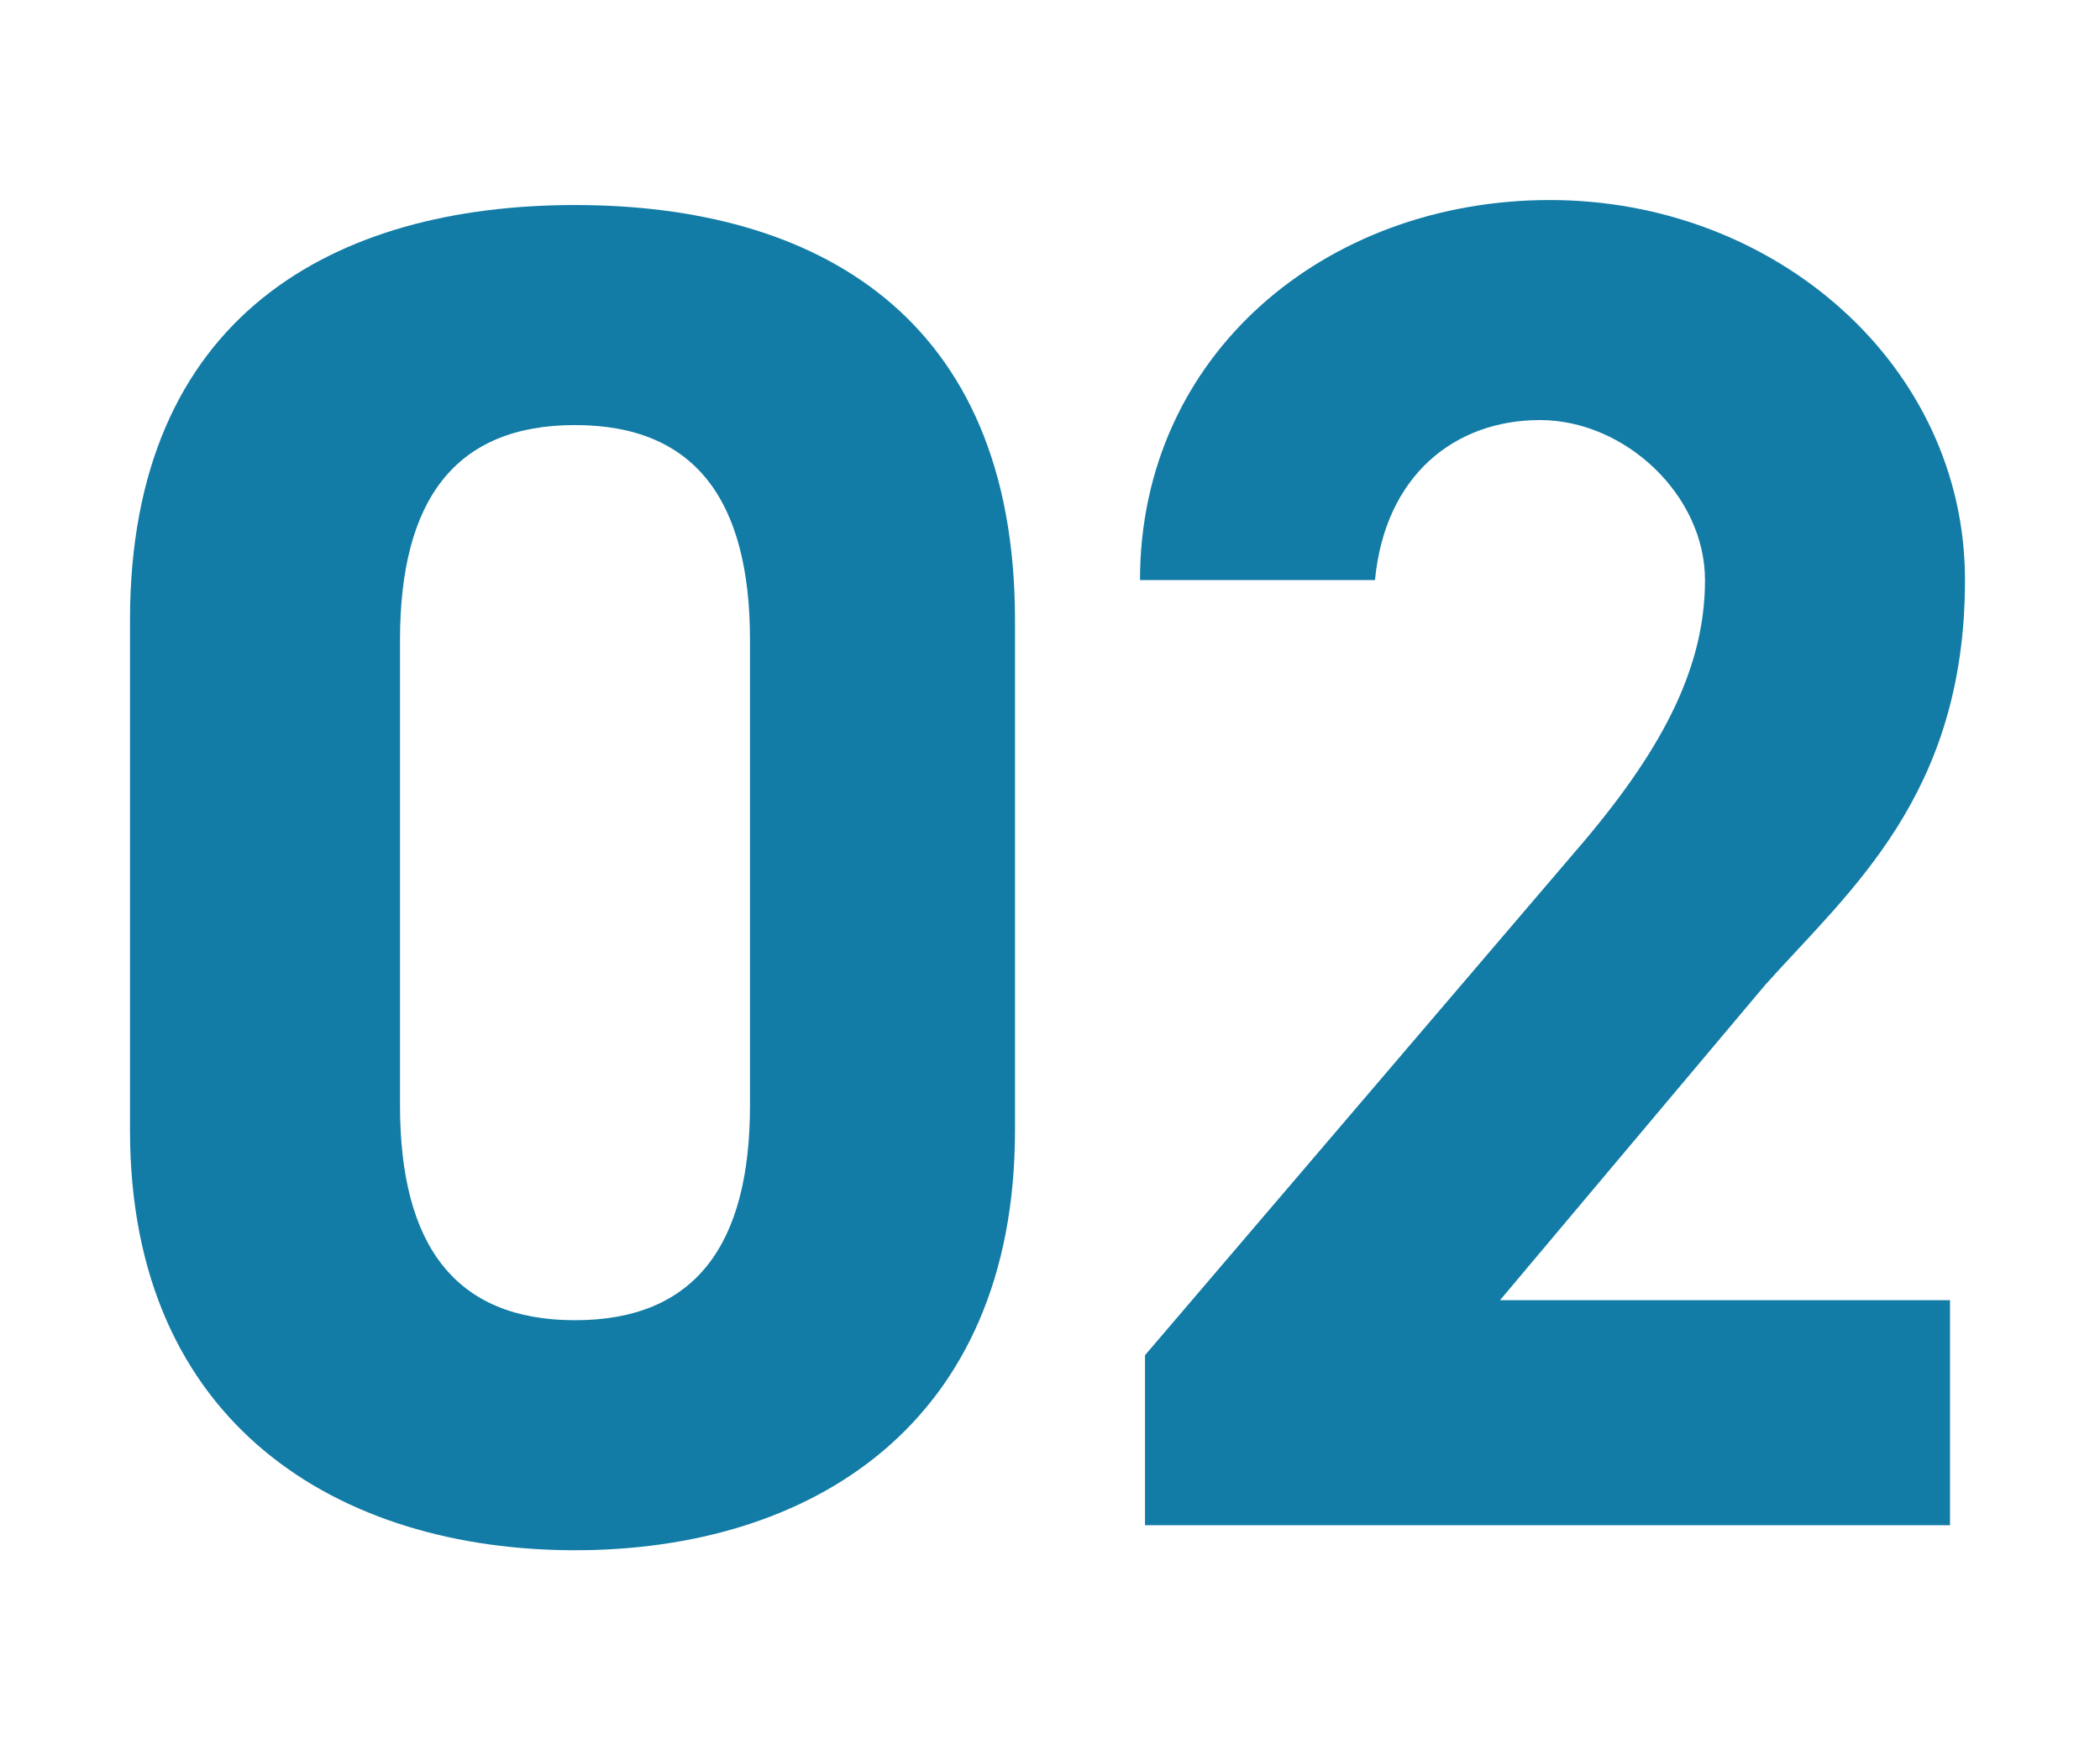
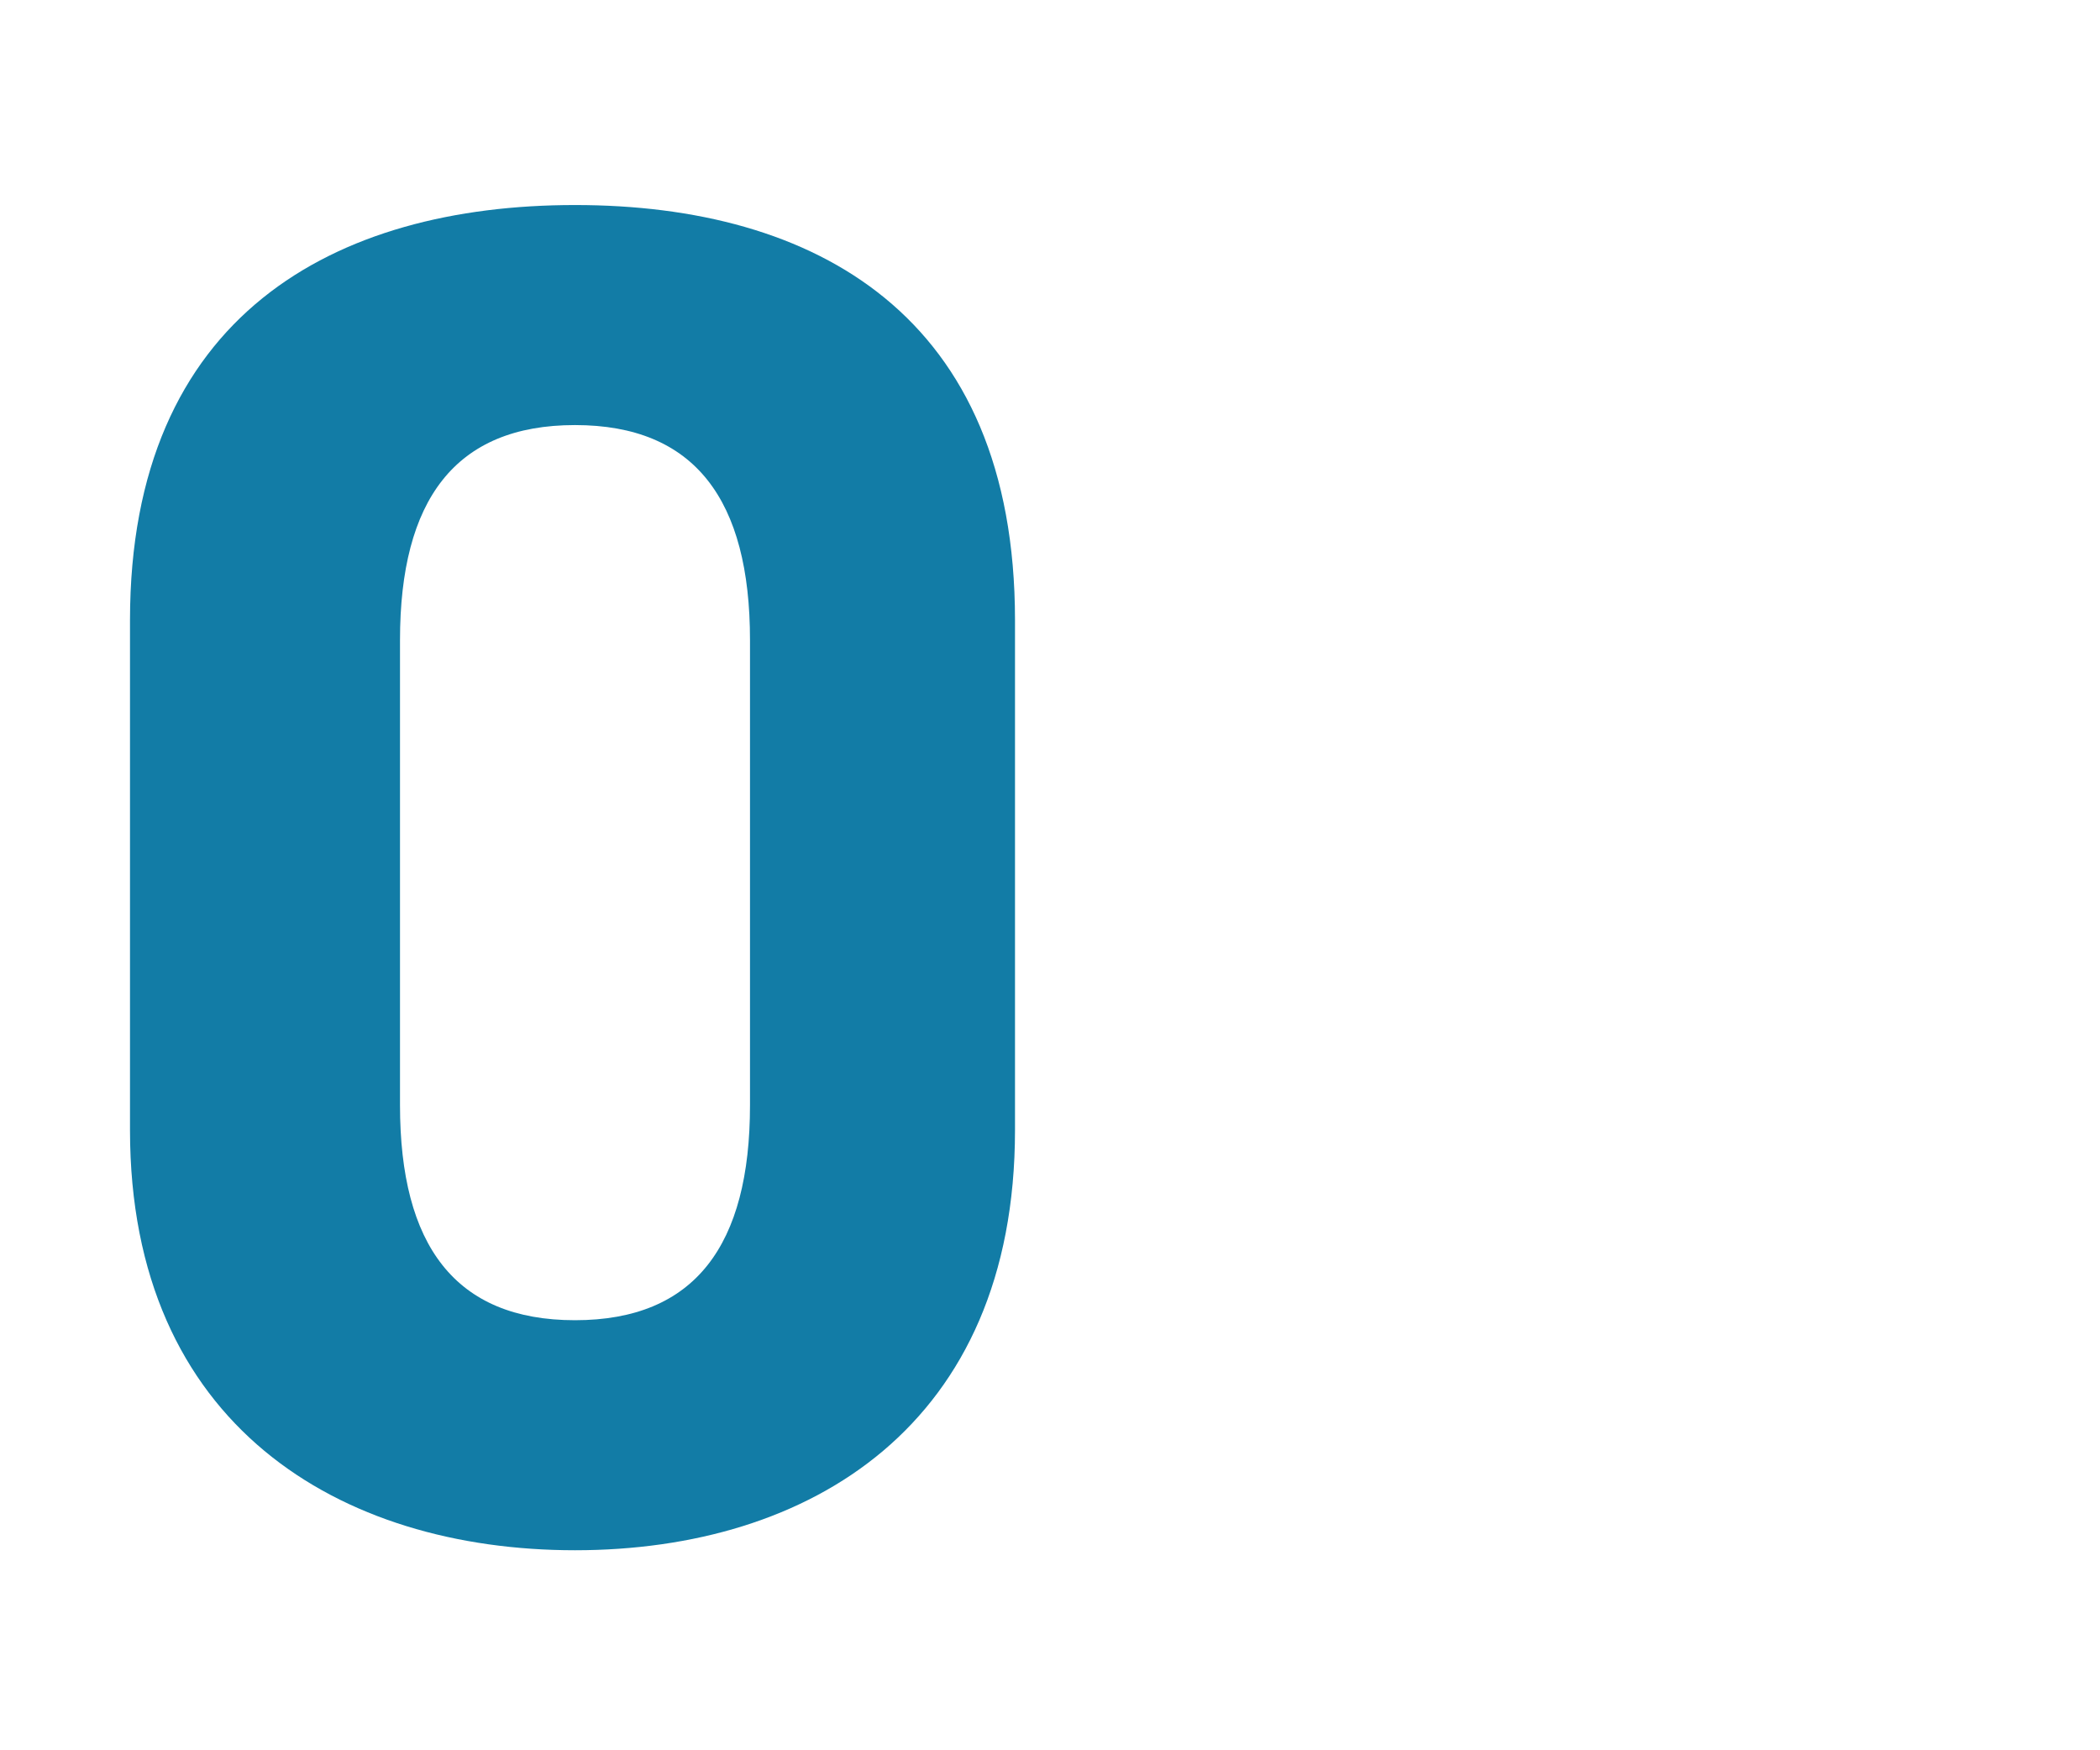
<svg xmlns="http://www.w3.org/2000/svg" version="1.1" id="_レイヤー_2" x="0px" y="0px" viewBox="0 0 42 35" style="enable-background:new 0 0 42 35;" xml:space="preserve">
  <style type="text/css">
	.st0{fill:#127CA6;}
</style>
  <g id="contents">
    <g>
      <path class="st0" d="M20.3,22.6c0,5.9-4.1,8.4-8.8,8.4s-8.9-2.5-8.9-8.4V12.4c0-6.1,4.1-8.3,8.9-8.3s8.8,2.2,8.8,8.3    C20.3,12.4,20.3,22.5,20.3,22.6z M11.5,8.5C9.1,8.5,8,10,8,12.8v9.3c0,2.8,1.1,4.3,3.5,4.3s3.5-1.5,3.5-4.3v-9.3    C15,10,13.9,8.5,11.5,8.5z" />
-       <path class="st0" d="M39.2,30.5H22.9v-3.4l8.8-10.3c1.6-1.9,2.4-3.5,2.4-5.2s-1.6-3.2-3.3-3.2s-3.1,1.1-3.3,3.2h-4.7    c0-4.5,3.7-7.6,8.2-7.6s8.3,3.3,8.3,7.6s-2.3,6.2-4,8.1L30,26h9v4.5H39.2z" />
    </g>
  </g>
</svg>